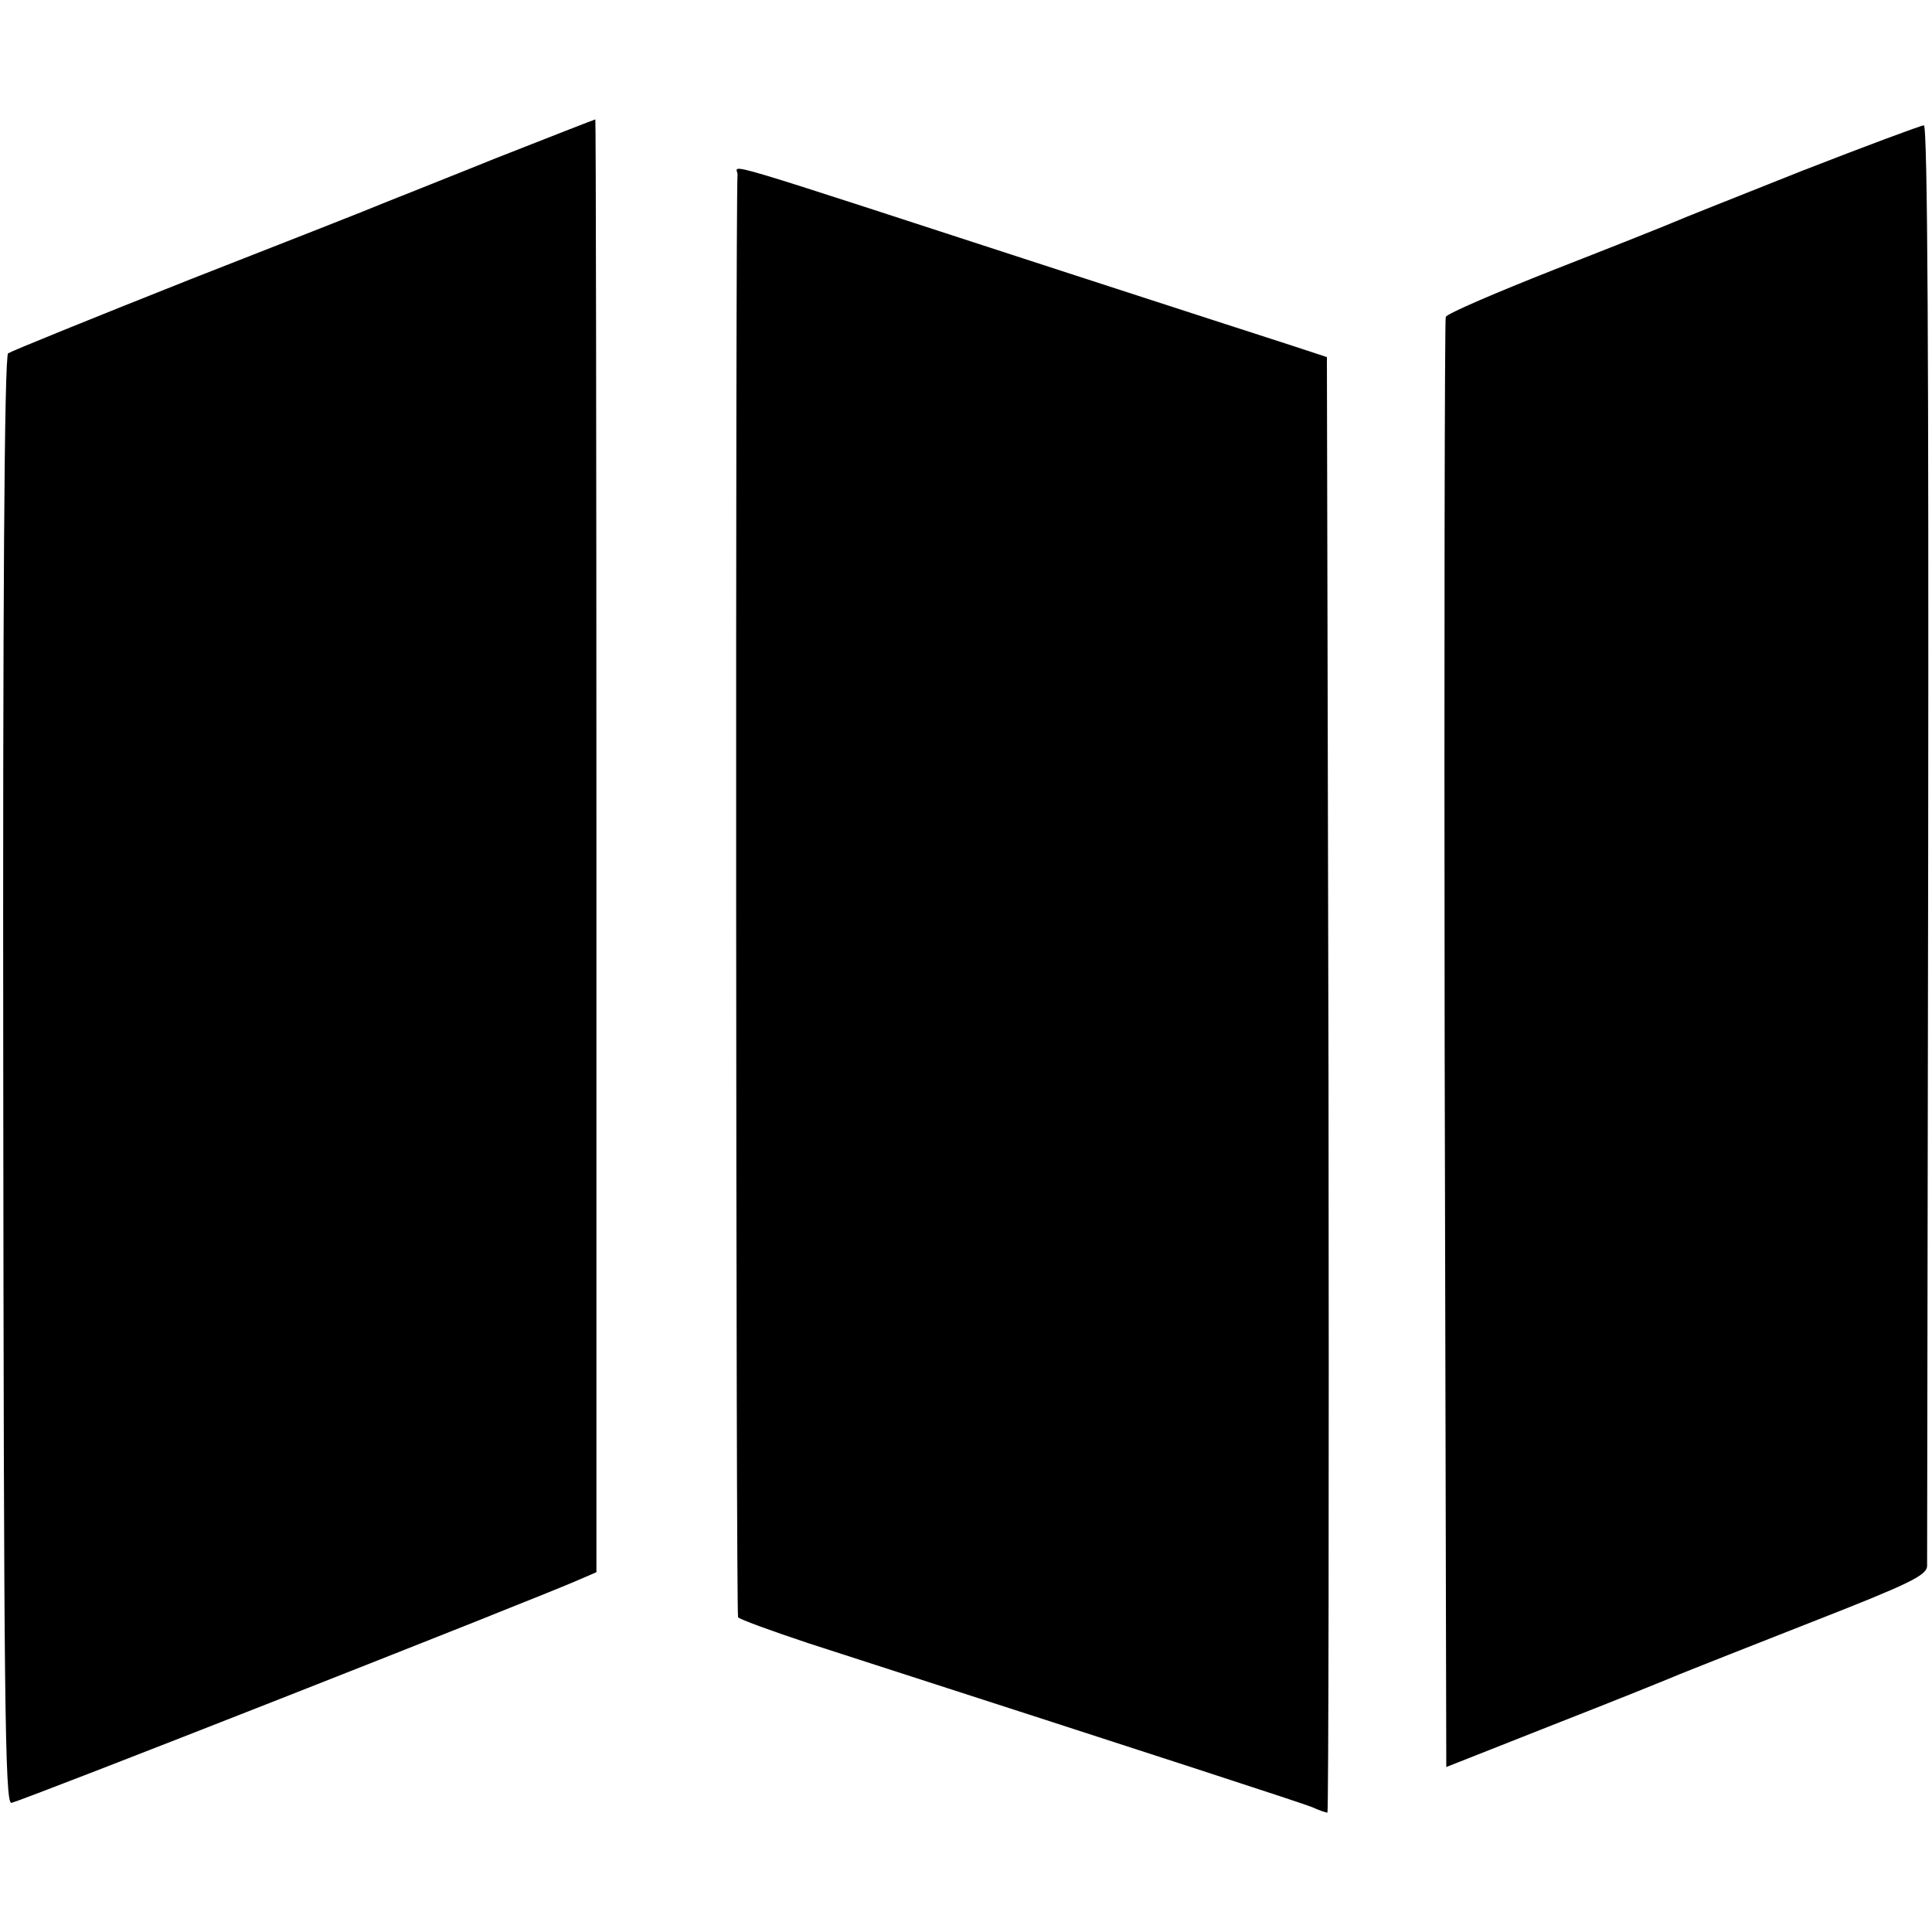
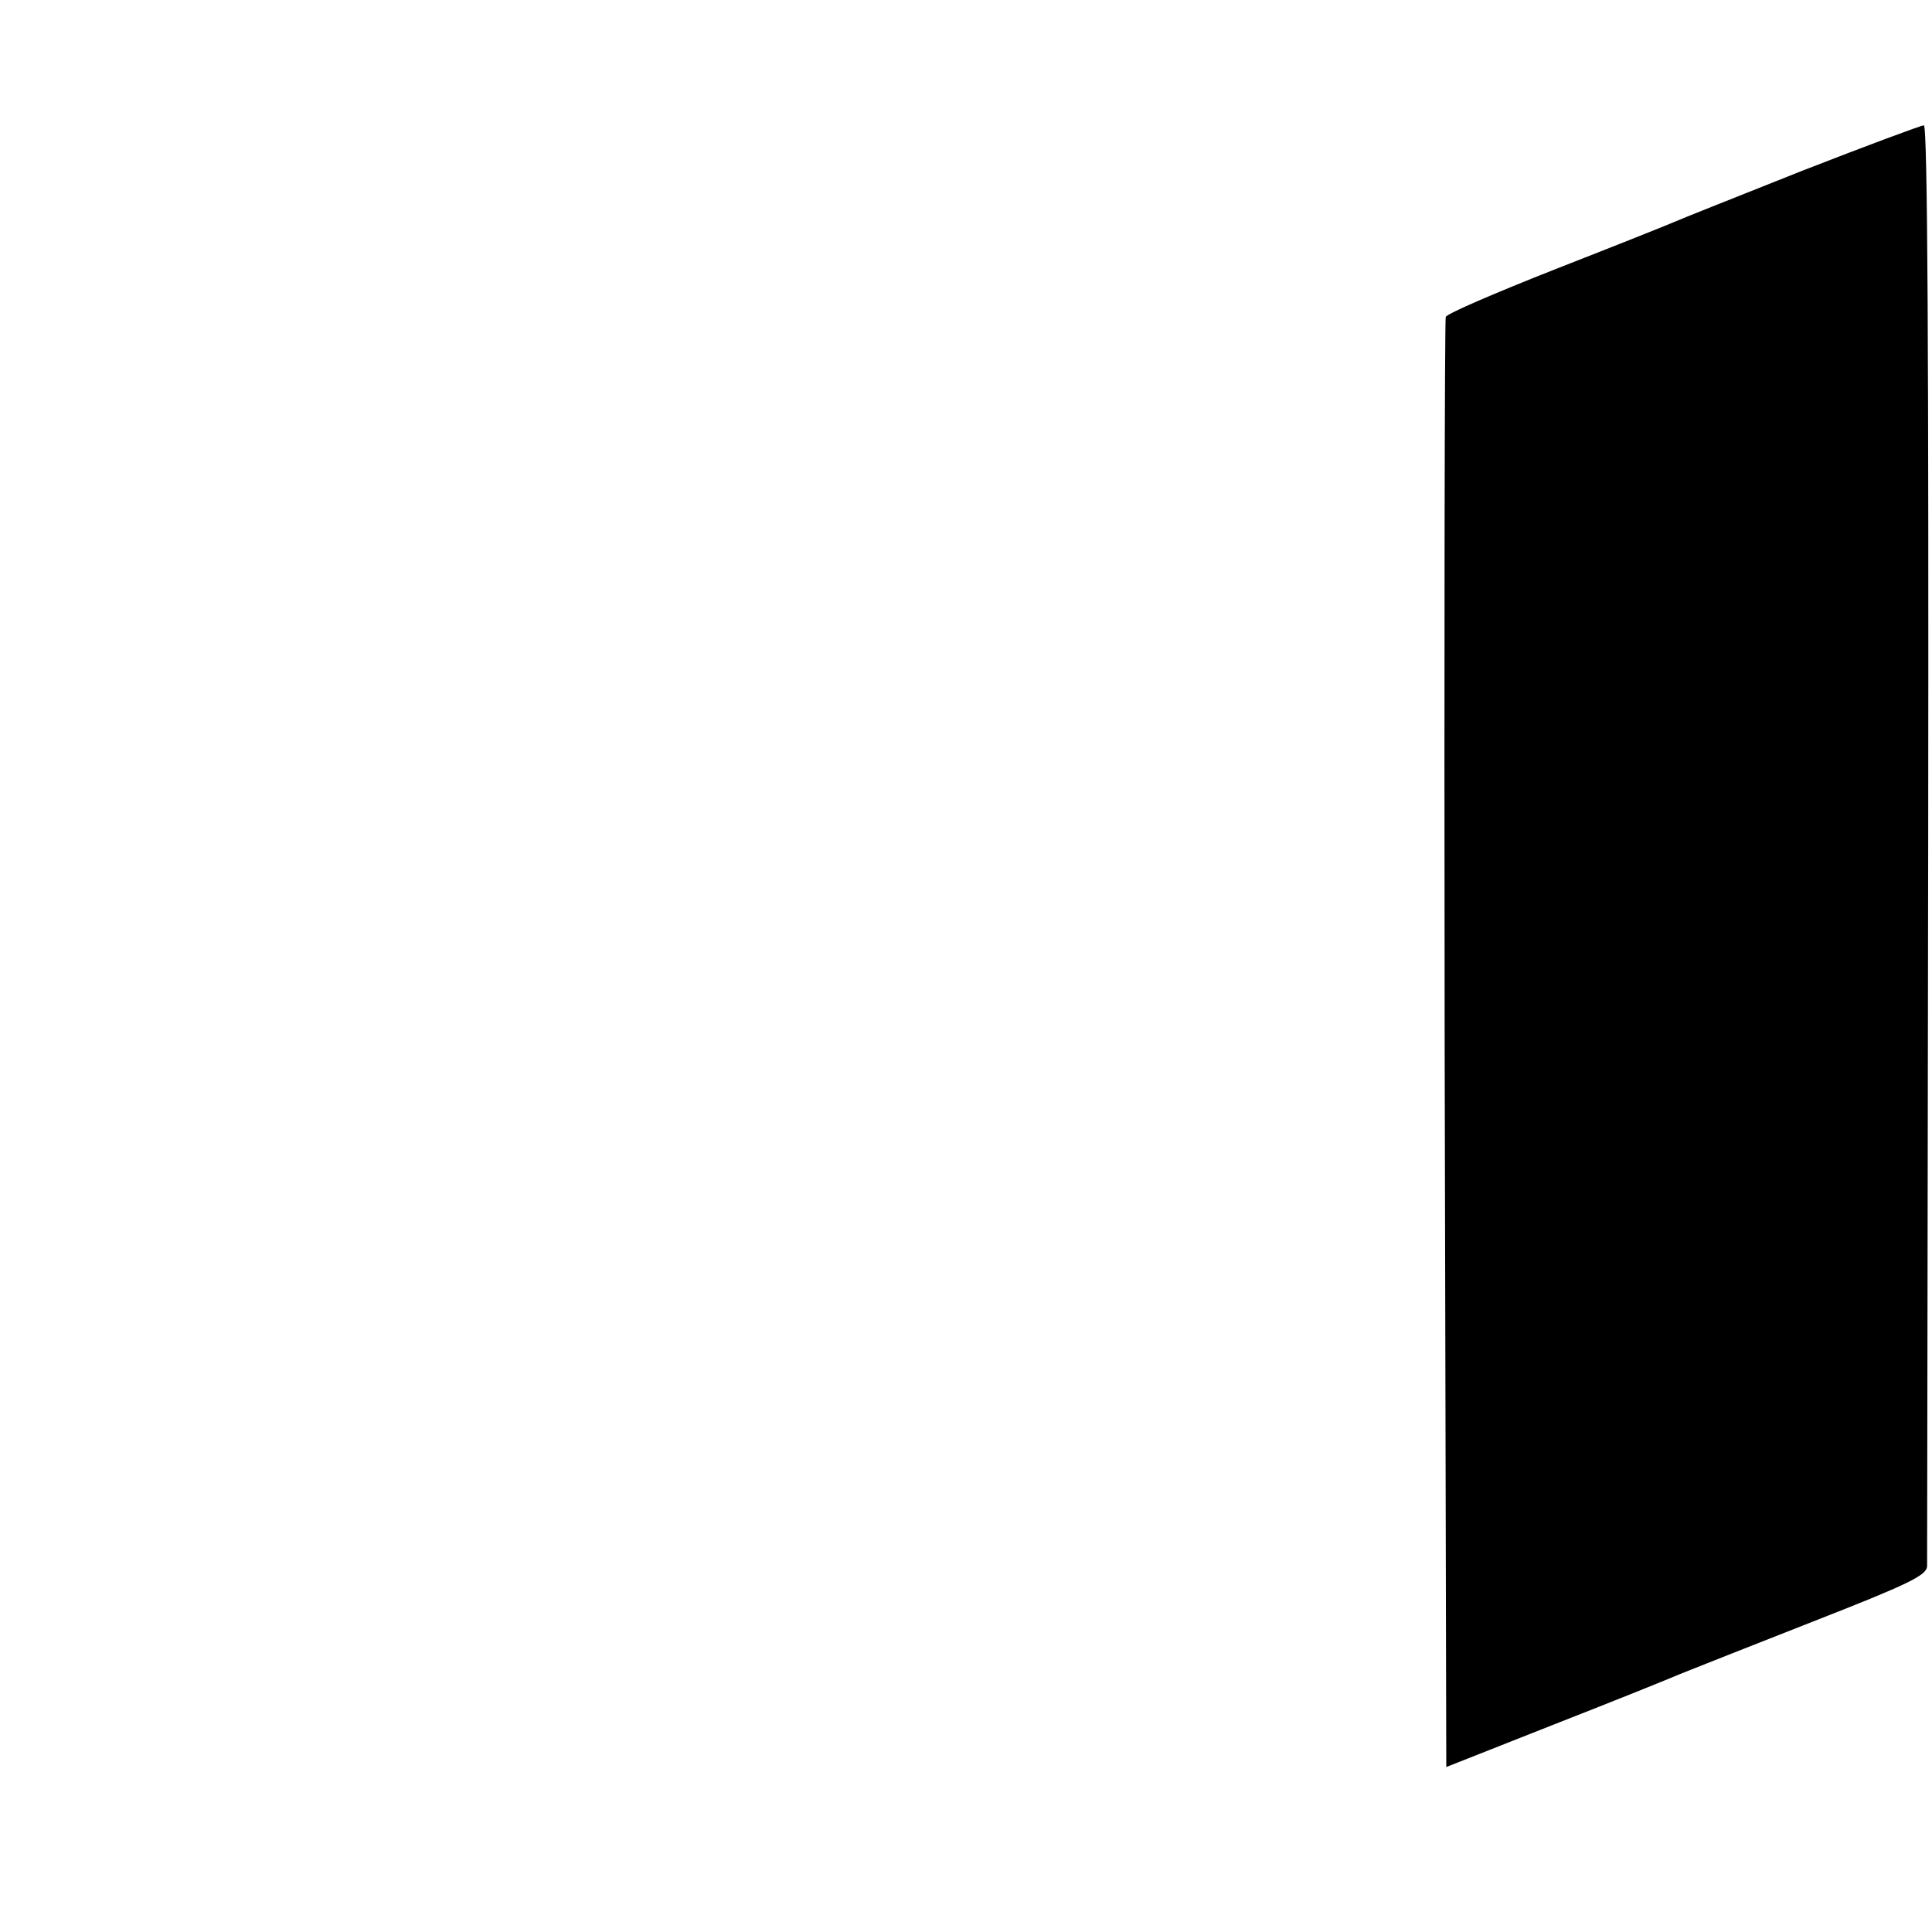
<svg xmlns="http://www.w3.org/2000/svg" version="1.0" width="356pt" height="356pt" viewBox="0 0 356 356" preserveAspectRatio="xMidYMid meet">
  <g transform="translate(0,356) scale(0.1,-0.1)" fill="#000000" stroke="none">
-     <path d="M915 3269 c-99 -40 -193 -77 -210 -84 -16 -7 -176 -70 -355 -140 -179 -71 -329 -132 -335 -136 -7 -5 -10 -462 -9 -1341 1 -1132 3 -1333 15 -1330 21 4 941 366 1041 409 l37 16 0 1338 c0 737 -1 1339 -2 1339 -1 0 -83 -32 -182 -71z" />
-     <path d="M3320 3245 c-118 -47 -224 -89 -235 -94 -11 -5 -109 -44 -219 -87 -109 -43 -200 -82 -202 -88 -2 -6 -3 -610 -2 -1342 l3 -1330 200 79 c110 43 214 85 230 92 17 7 126 50 243 96 179 70 212 86 213 103 0 12 1 614 2 1339 1 873 -1 1317 -8 1316 -5 0 -107 -38 -225 -84z" />
-     <path d="M1359 3238 c-4 -57 -3 -2652 1 -2658 3 -4 61 -25 130 -48 675 -218 908 -294 928 -302 13 -6 25 -10 28 -10 2 0 3 603 2 1341 l-3 1341 -70 23 c-38 12 -216 70 -395 128 -692 225 -620 204 -621 185z" />
+     <path d="M3320 3245 c-118 -47 -224 -89 -235 -94 -11 -5 -109 -44 -219 -87 -109 -43 -200 -82 -202 -88 -2 -6 -3 -610 -2 -1342 l3 -1330 200 79 c110 43 214 85 230 92 17 7 126 50 243 96 179 70 212 86 213 103 0 12 1 614 2 1339 1 873 -1 1317 -8 1316 -5 0 -107 -38 -225 -84" />
  </g>
</svg>